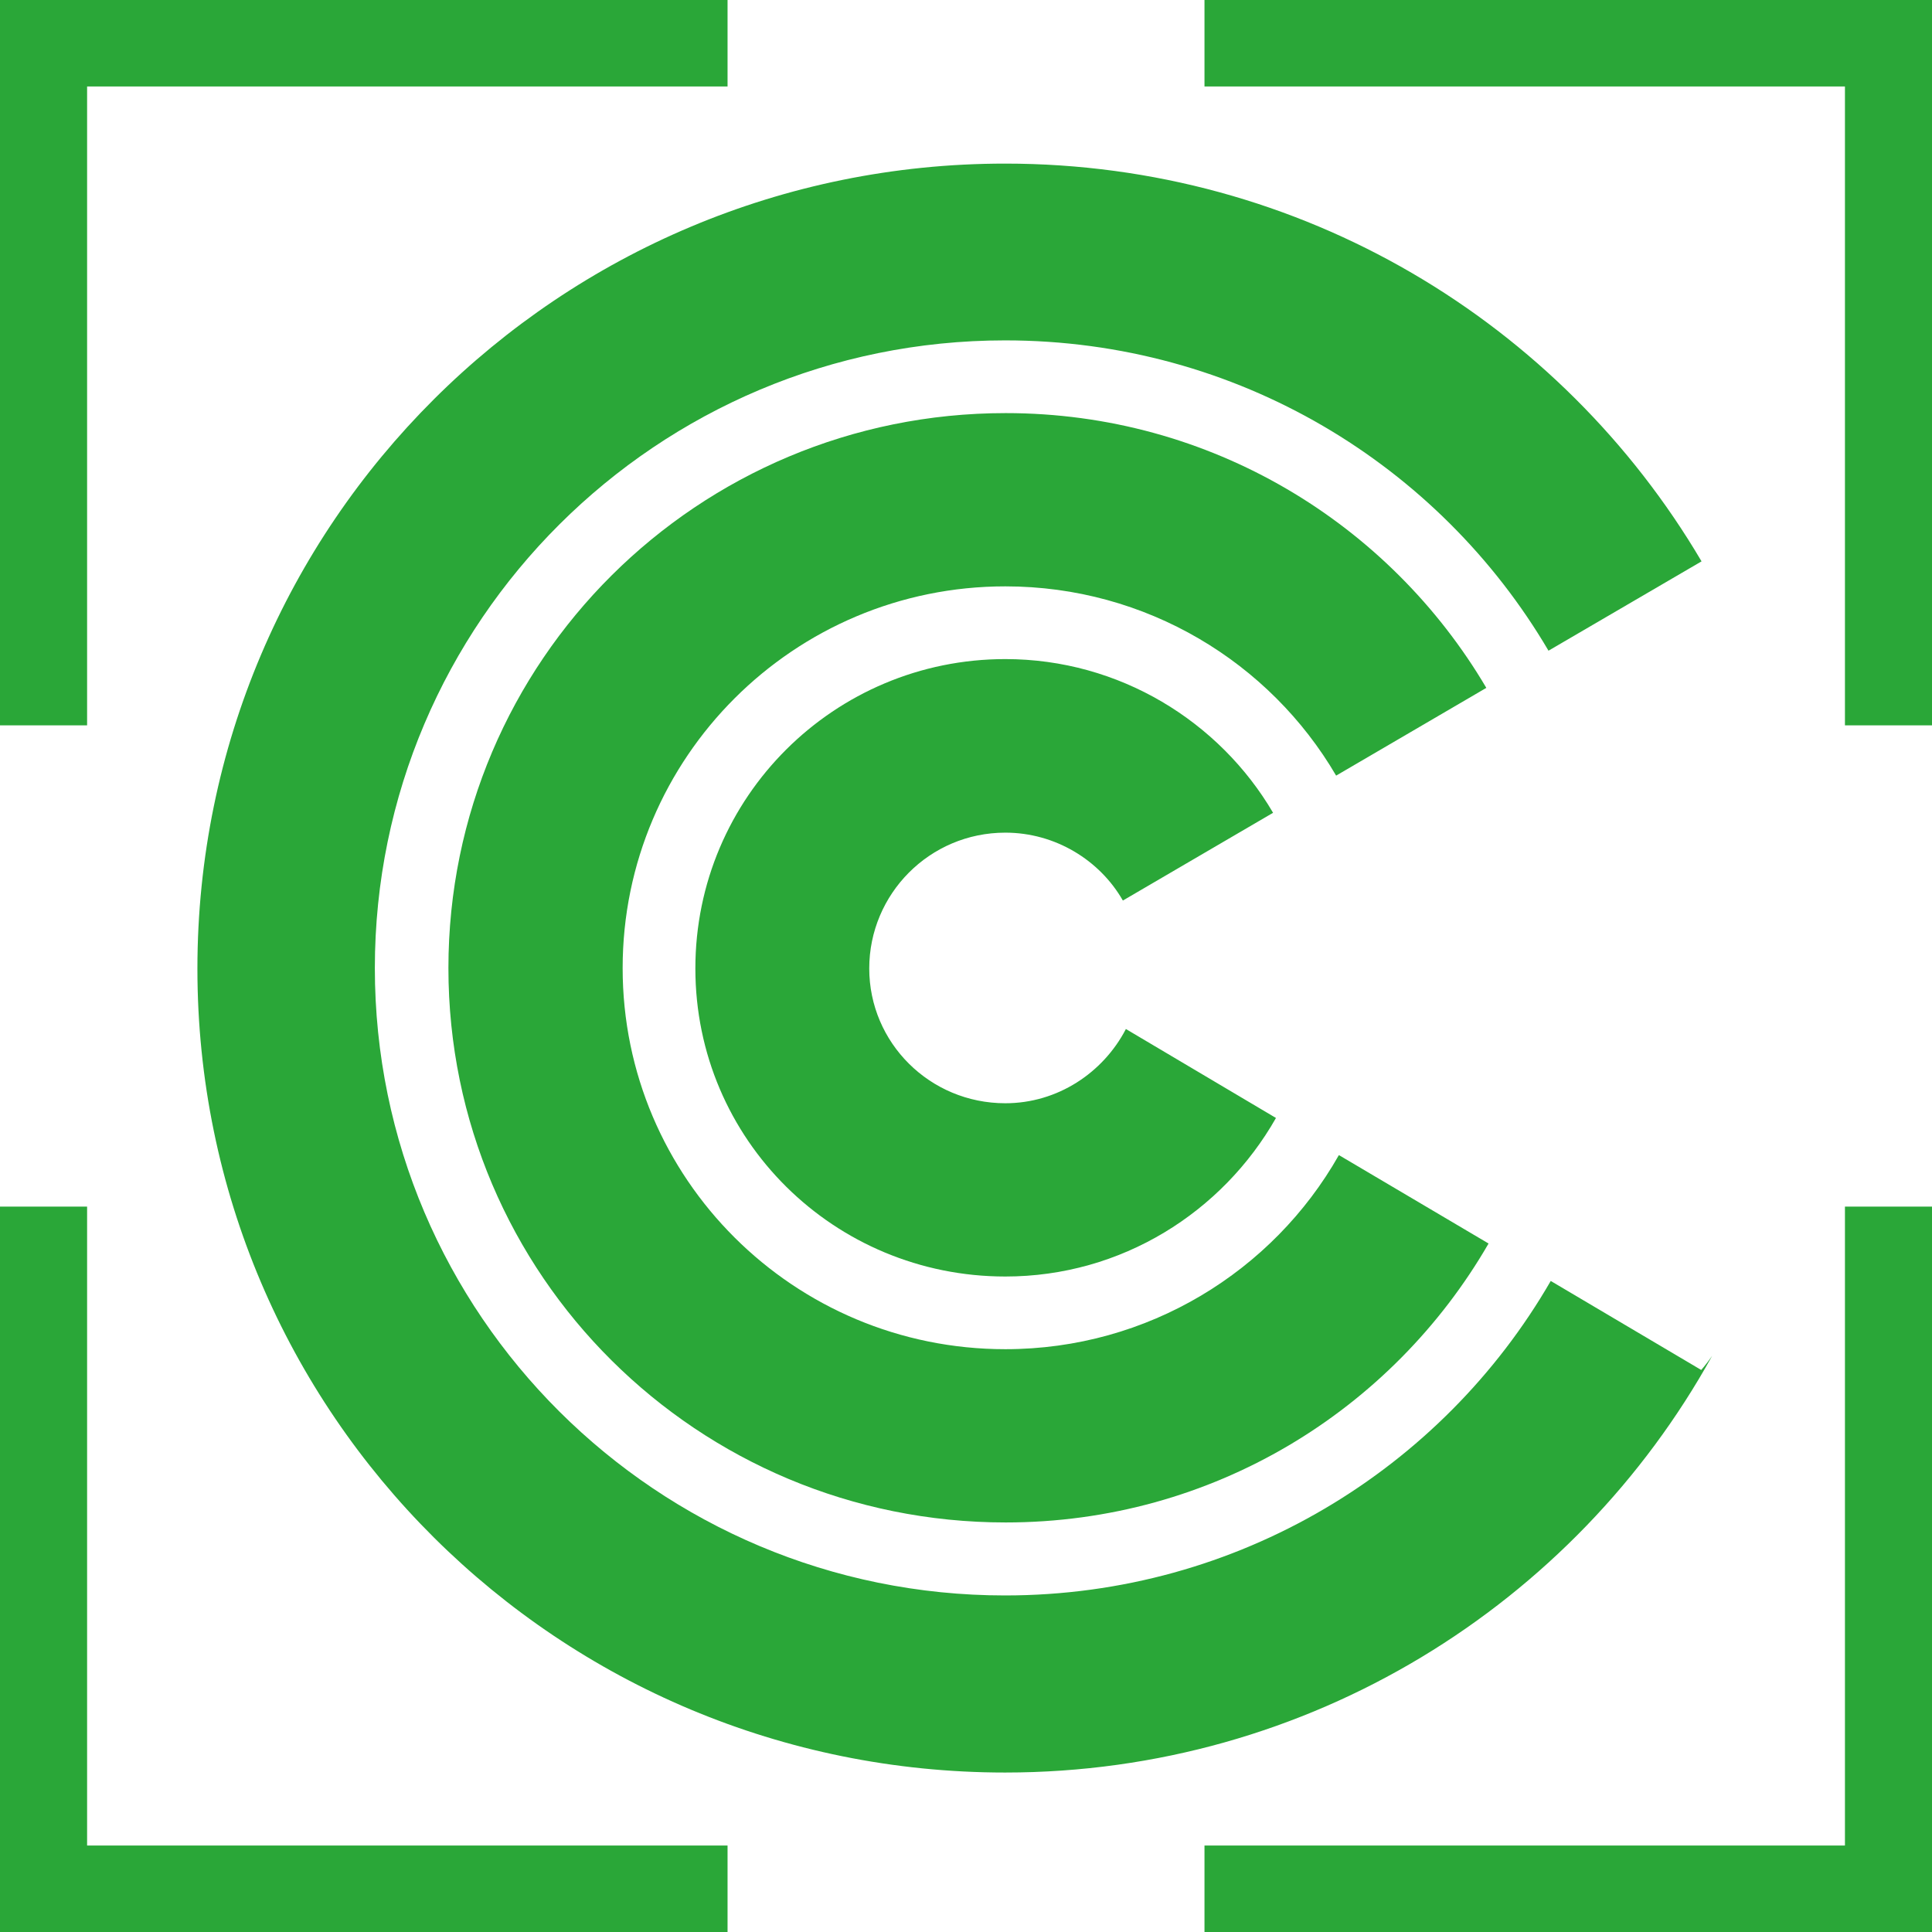
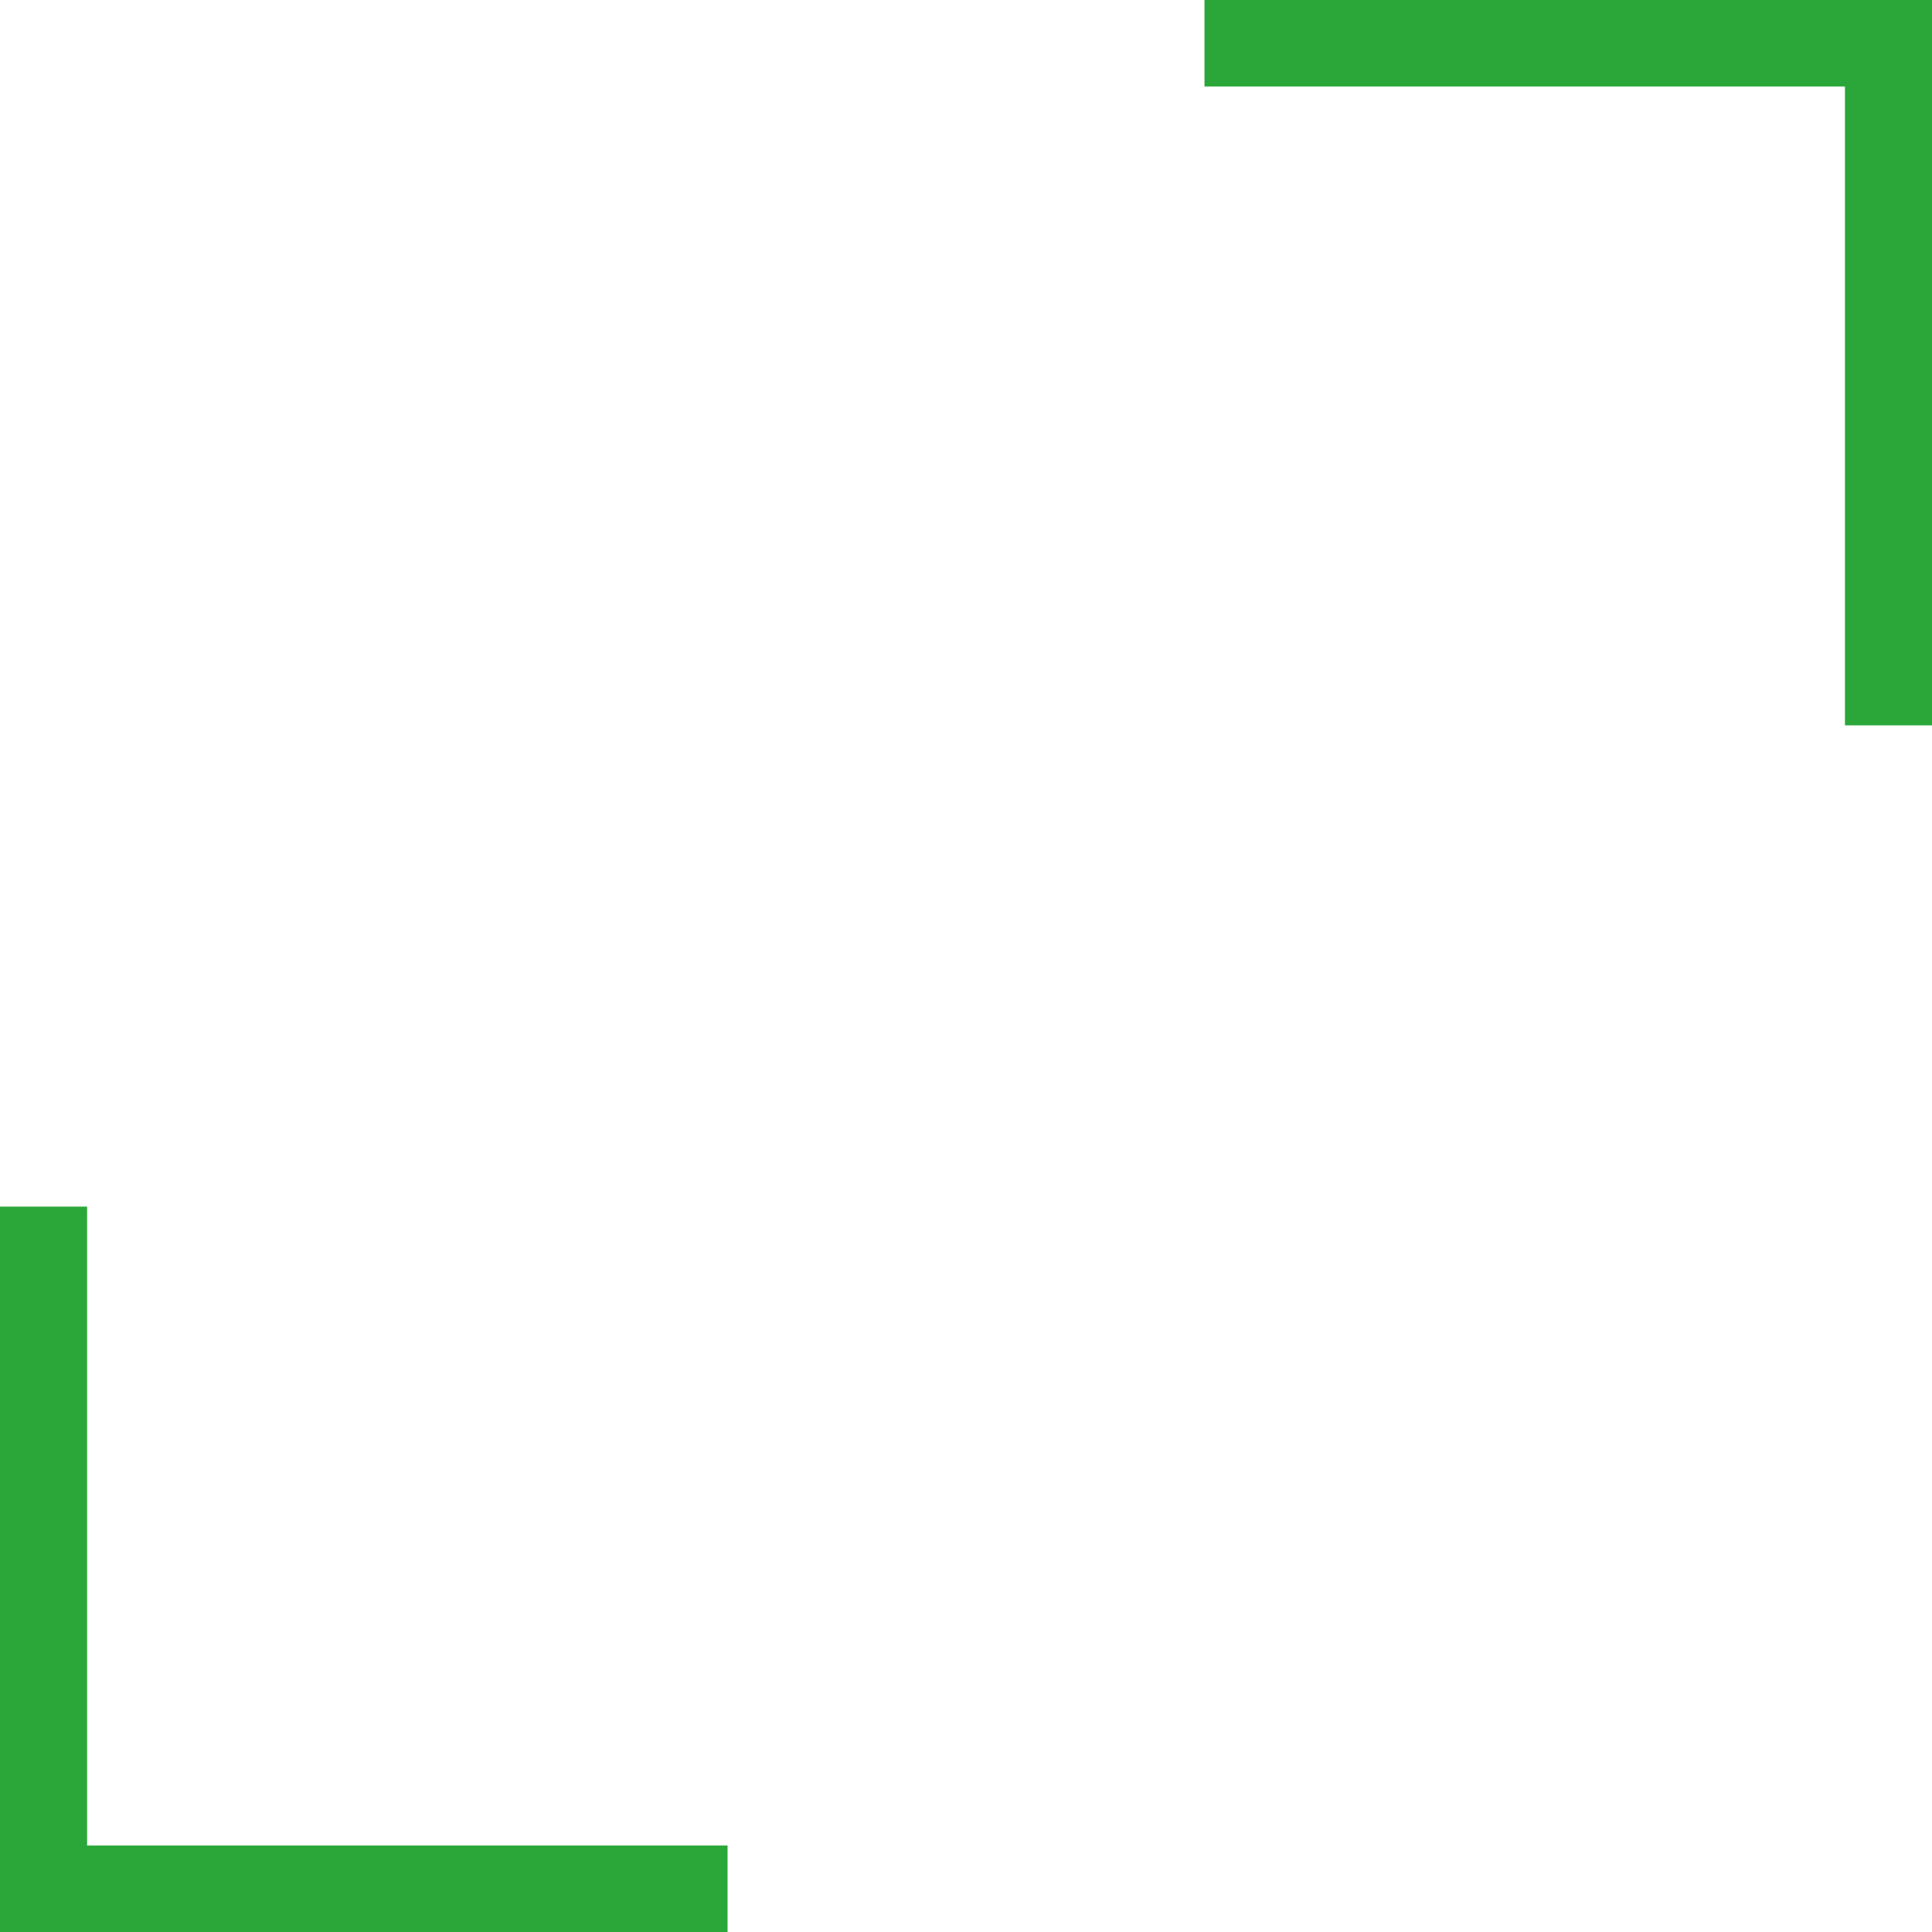
<svg xmlns="http://www.w3.org/2000/svg" width="50" height="50" viewBox="0 0 50 50" fill="none">
-   <path d="M18.829 0H2.254H0V2.238V18.772H2.254V2.238H18.829V0Z" fill="#2AA738" />
  <path d="M31.172 0H47.747H50.001V2.238V18.772H47.747V2.238H31.172V0Z" fill="#2AA738" />
  <path d="M18.829 50H2.254H0V47.762V31.227H2.254V47.762H18.829V50Z" fill="#2AA738" />
-   <path d="M31.172 50H47.747H50.001V47.762V31.227H47.747V47.762H31.172V50Z" fill="#2AA738" />
-   <path d="M44.028 35.455L40.133 33.151C37.323 38.016 32.044 41.29 26.011 41.29C17.002 41.29 9.701 34.013 9.701 25.054C9.701 16.095 17.002 8.809 26.011 8.809C32.019 8.809 37.249 12.033 40.075 16.84L44.036 14.528C40.398 8.353 33.693 4.234 26.011 4.234C14.466 4.234 5.109 13.55 5.109 25.07C5.109 36.591 14.466 45.873 26.011 45.873C33.892 45.873 40.754 41.514 44.31 35.09C44.136 35.339 44.02 35.463 44.02 35.463L44.028 35.455Z" fill="#2AA738" />
-   <path d="M34.645 29.903C32.946 32.895 29.714 34.917 26.018 34.917C20.54 34.917 16.114 30.5 16.114 25.054C16.114 19.609 20.54 15.175 26.018 15.175C29.664 15.175 32.863 17.139 34.579 20.073L38.466 17.802C35.955 13.543 31.33 10.691 26.026 10.691C18.061 10.691 11.605 17.106 11.605 25.054C11.605 33.003 18.061 39.401 26.026 39.401C31.38 39.401 36.029 36.5 38.524 32.182L34.653 29.895L34.645 29.903Z" fill="#2AA738" />
-   <path d="M29.135 26.637C28.546 27.765 27.369 28.552 26.018 28.552C24.063 28.552 22.496 26.986 22.496 25.063C22.496 23.14 24.054 21.549 26.018 21.549C27.311 21.549 28.463 22.262 29.06 23.306L32.947 21.035C31.563 18.673 28.969 17.057 26.018 17.057C21.593 17.057 17.996 20.629 17.996 25.063C17.996 29.497 21.593 33.036 26.018 33.036C29.027 33.036 31.637 31.37 33.022 28.933L29.135 26.629V26.637Z" fill="#2AA738" />
</svg>